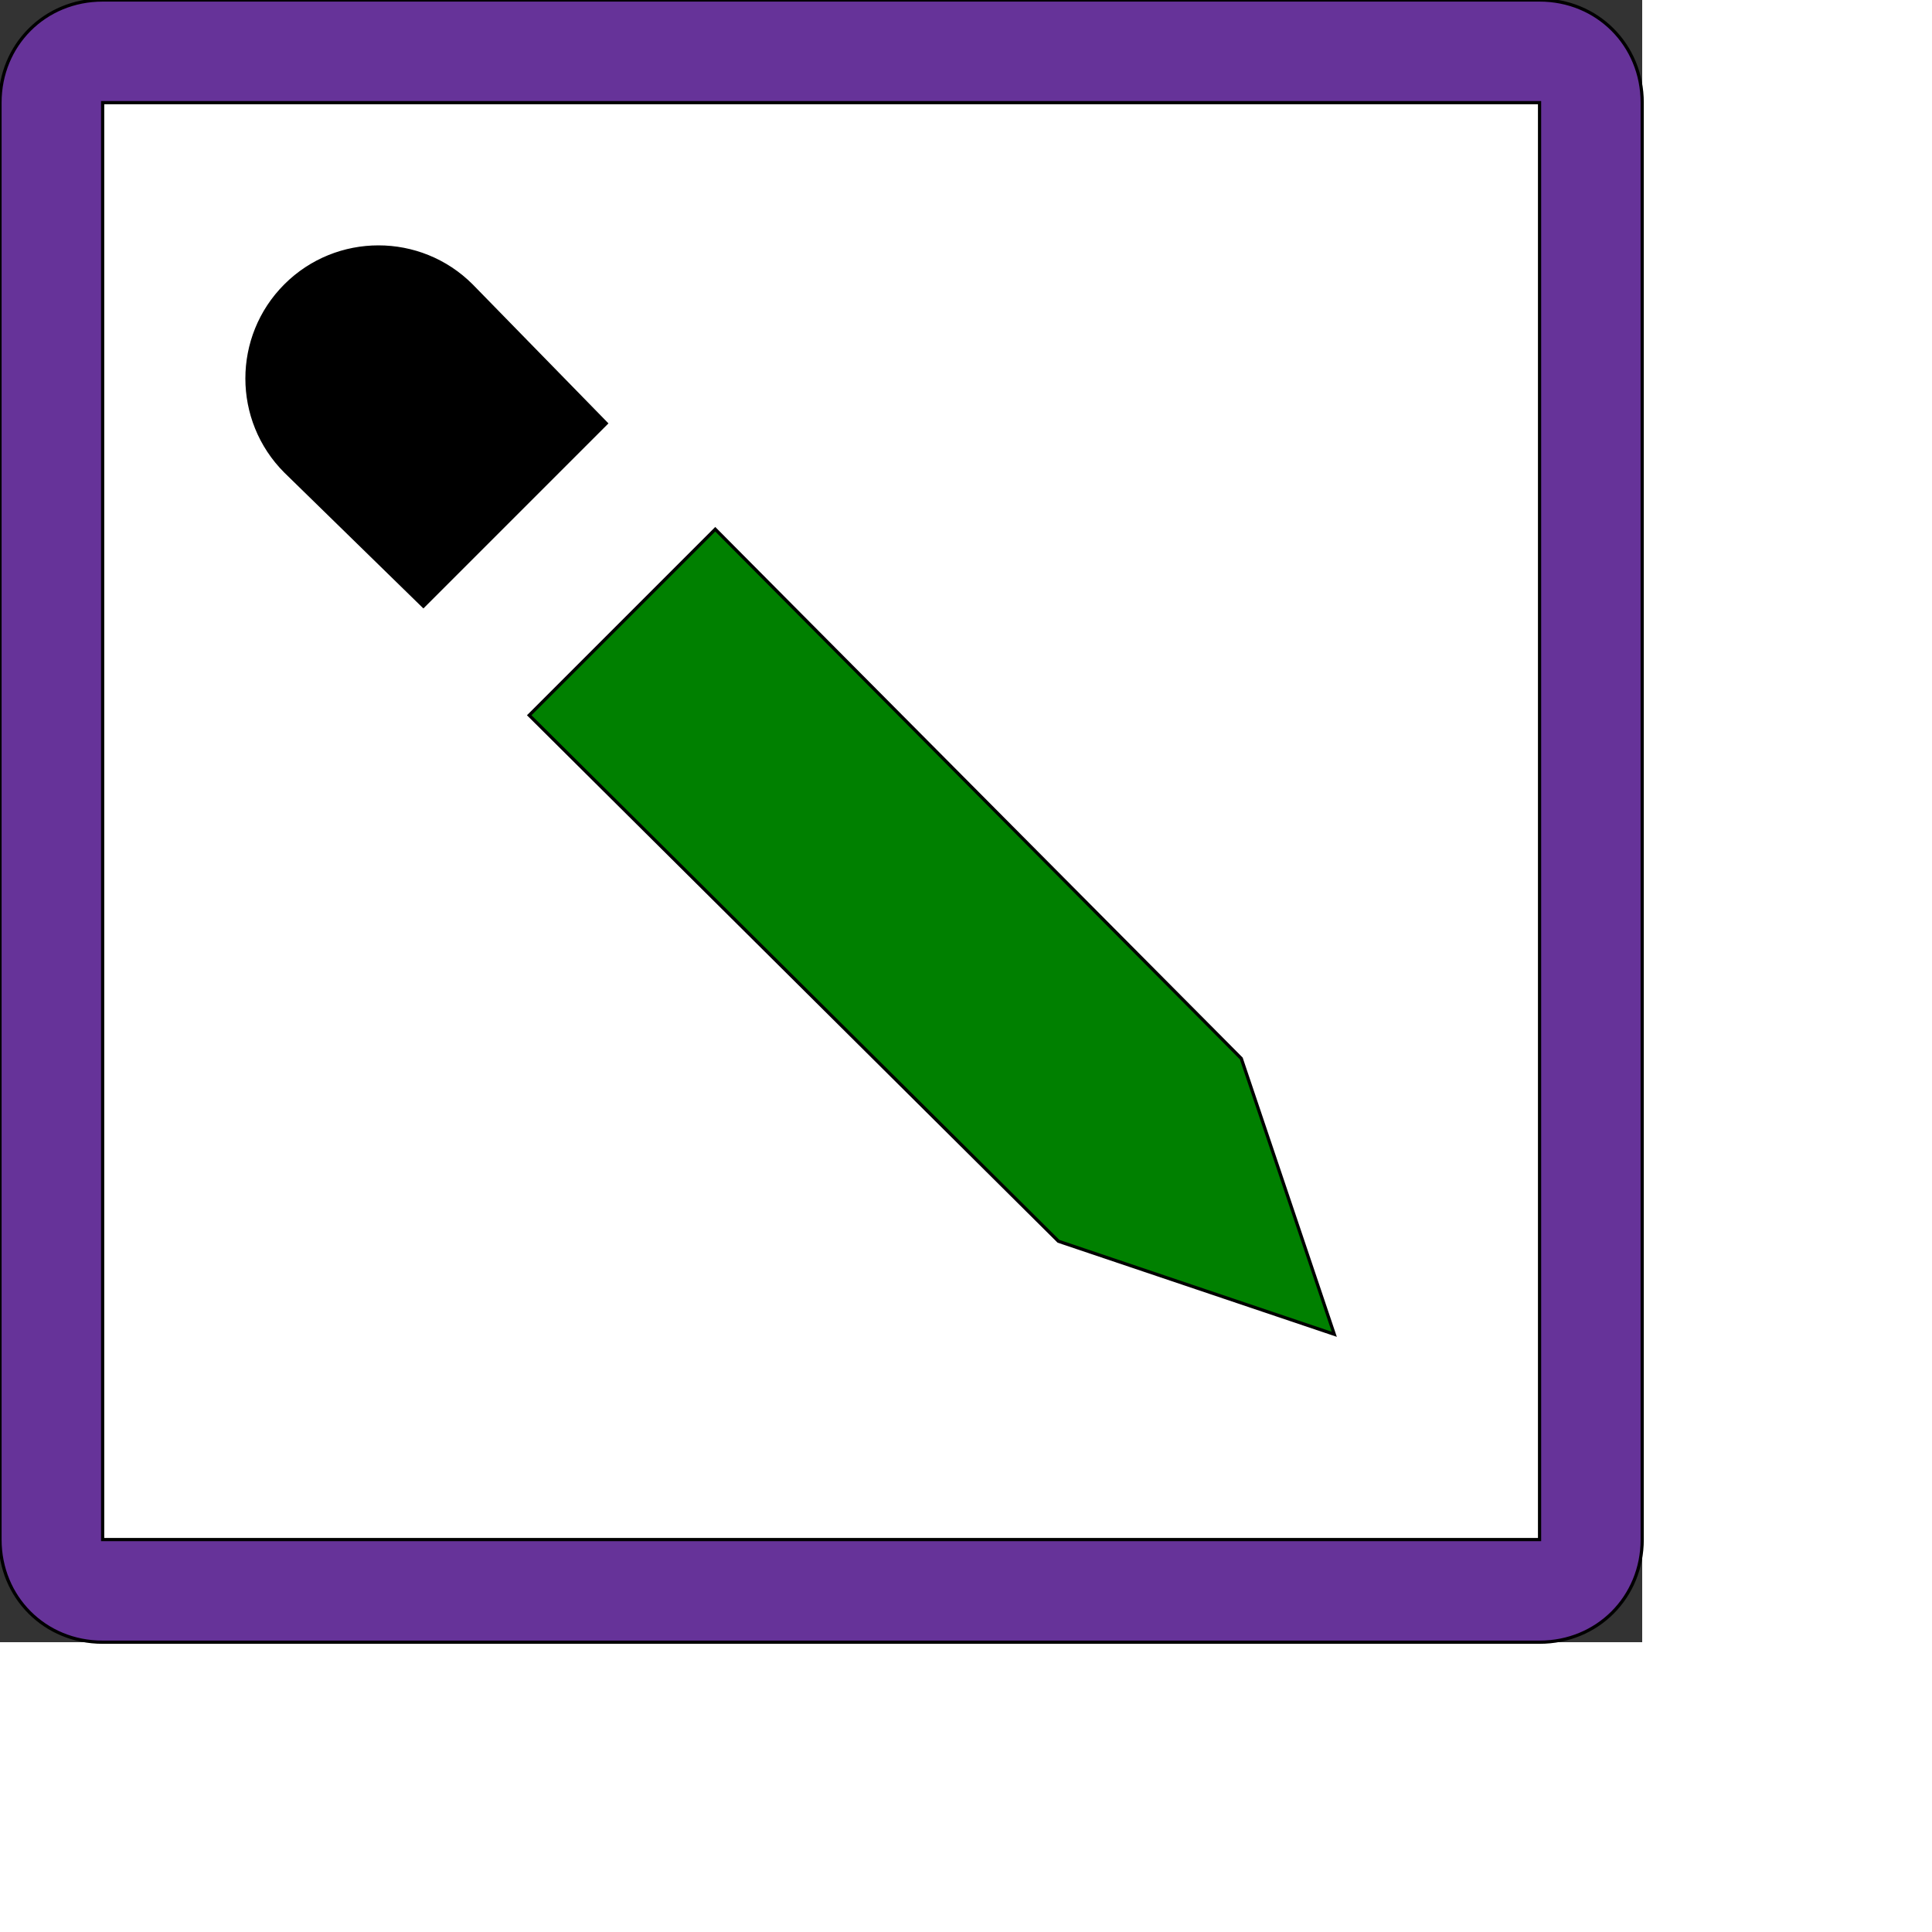
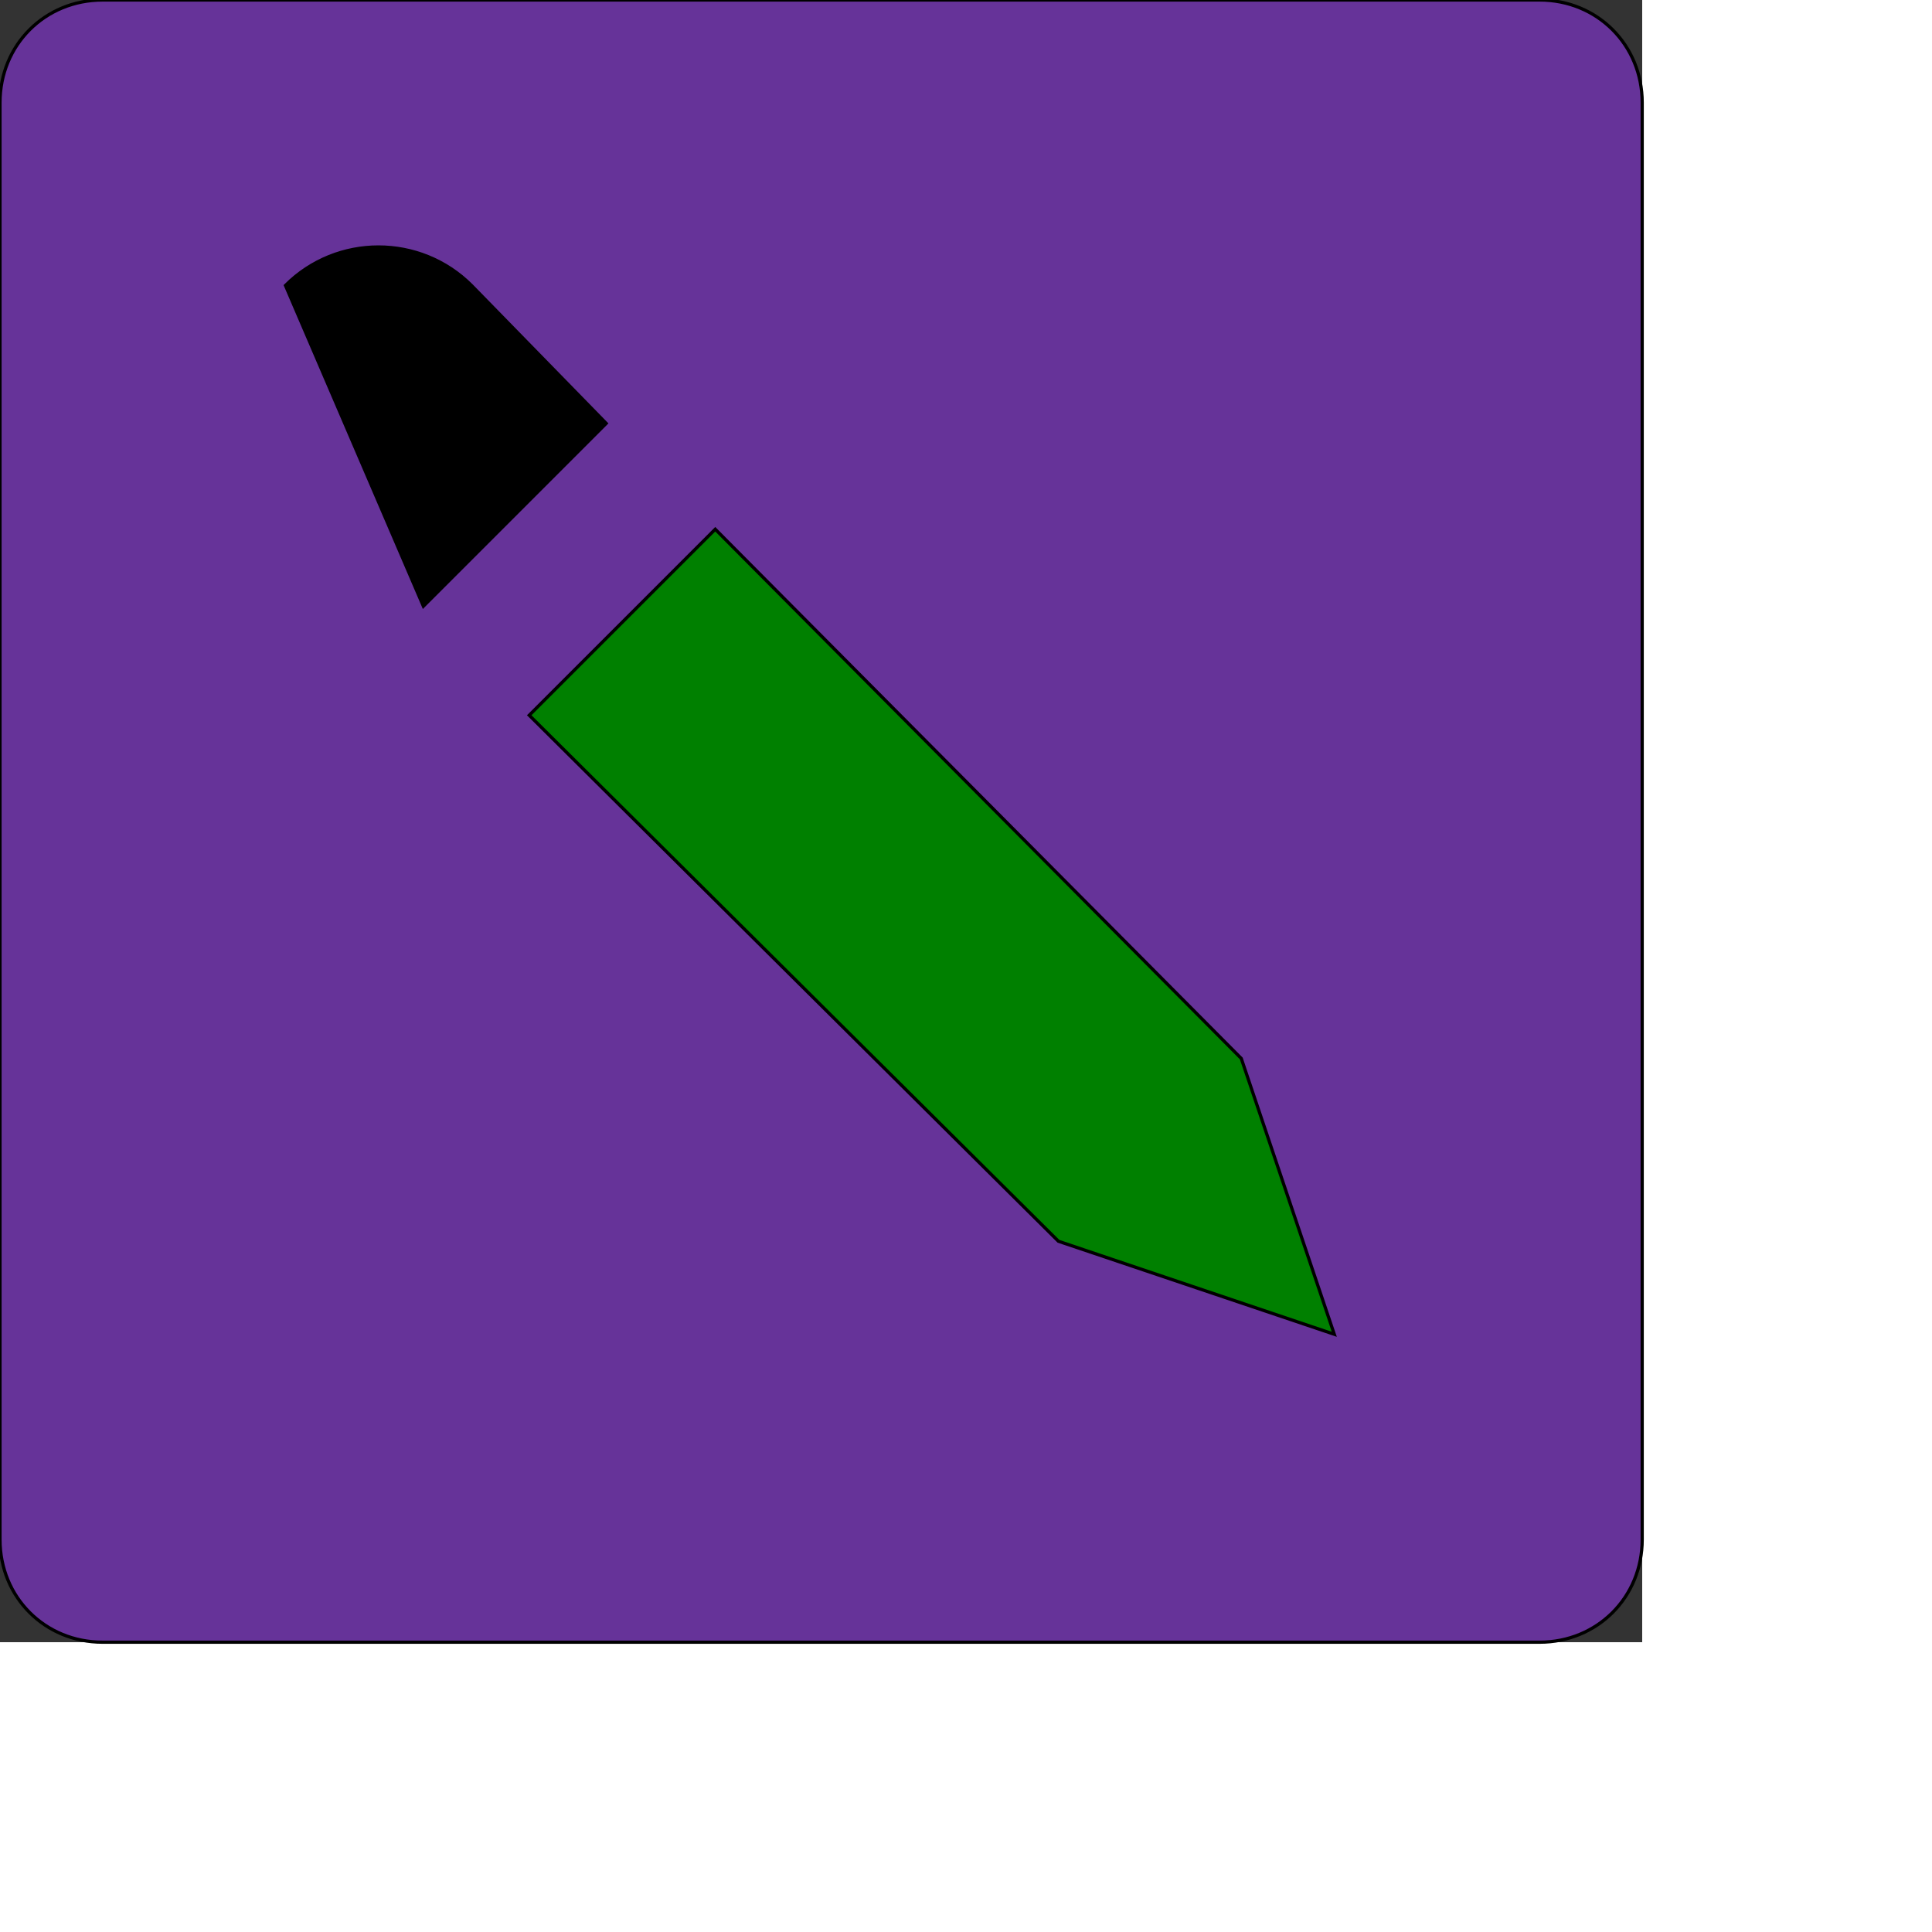
<svg xmlns="http://www.w3.org/2000/svg" id="th_ele_pencil-edit-1" width="100%" height="100%" version="1.1" preserveAspectRatio="xMidYMin slice" data-uid="ele_pencil-edit-1" data-keyword="ele_pencil-edit-1" viewBox="0 0 512 512" transform="matrix(0.85,0,0,0.85,0,0)" data-colors="[&quot;#ebc62c&quot;,&quot;#ffffff&quot;,&quot;#008000&quot;,&quot;#000000&quot;,&quot;#bb1942&quot;]">
  <rect x="0" y="0" width="512" height="512" fill="#333333" stroke="none" />
  <path id="th_ele_pencil-edit-1_2" d="M480 0L32 0C14 0 0 14 0 32L0 480C0 498 14 512 32 512L480 512C498 512 512 498 512 480L512 32C512 14 498 0 480 0Z " fill-rule="evenodd" fill="#663399" stroke-width="1" stroke="#000000" />
-   <path id="th_ele_pencil-edit-1_3" d="M480 480L32 480L32 32L480 32Z " fill-rule="evenodd" fill="#ffffff" stroke-width="1" stroke="#000000" />
  <path id="th_ele_pencil-edit-1_0" d="M330 387L416 416L387 330L223 165L165 223Z " fill-rule="evenodd" fill="#008000" stroke-width="1" stroke="#000000" />
-   <path id="th_ele_pencil-edit-1_1" d="M132 189L189 132L147 89C131 73 105 73 89 89C73 105 73 131 89 147Z " fill-rule="evenodd" fill="#000000" stroke-width="1" stroke="#000000" />
+   <path id="th_ele_pencil-edit-1_1" d="M132 189L189 132L147 89C131 73 105 73 89 89Z " fill-rule="evenodd" fill="#000000" stroke-width="1" stroke="#000000" />
  <defs id="SvgjsDefs8299" fill="#663399" />
</svg>